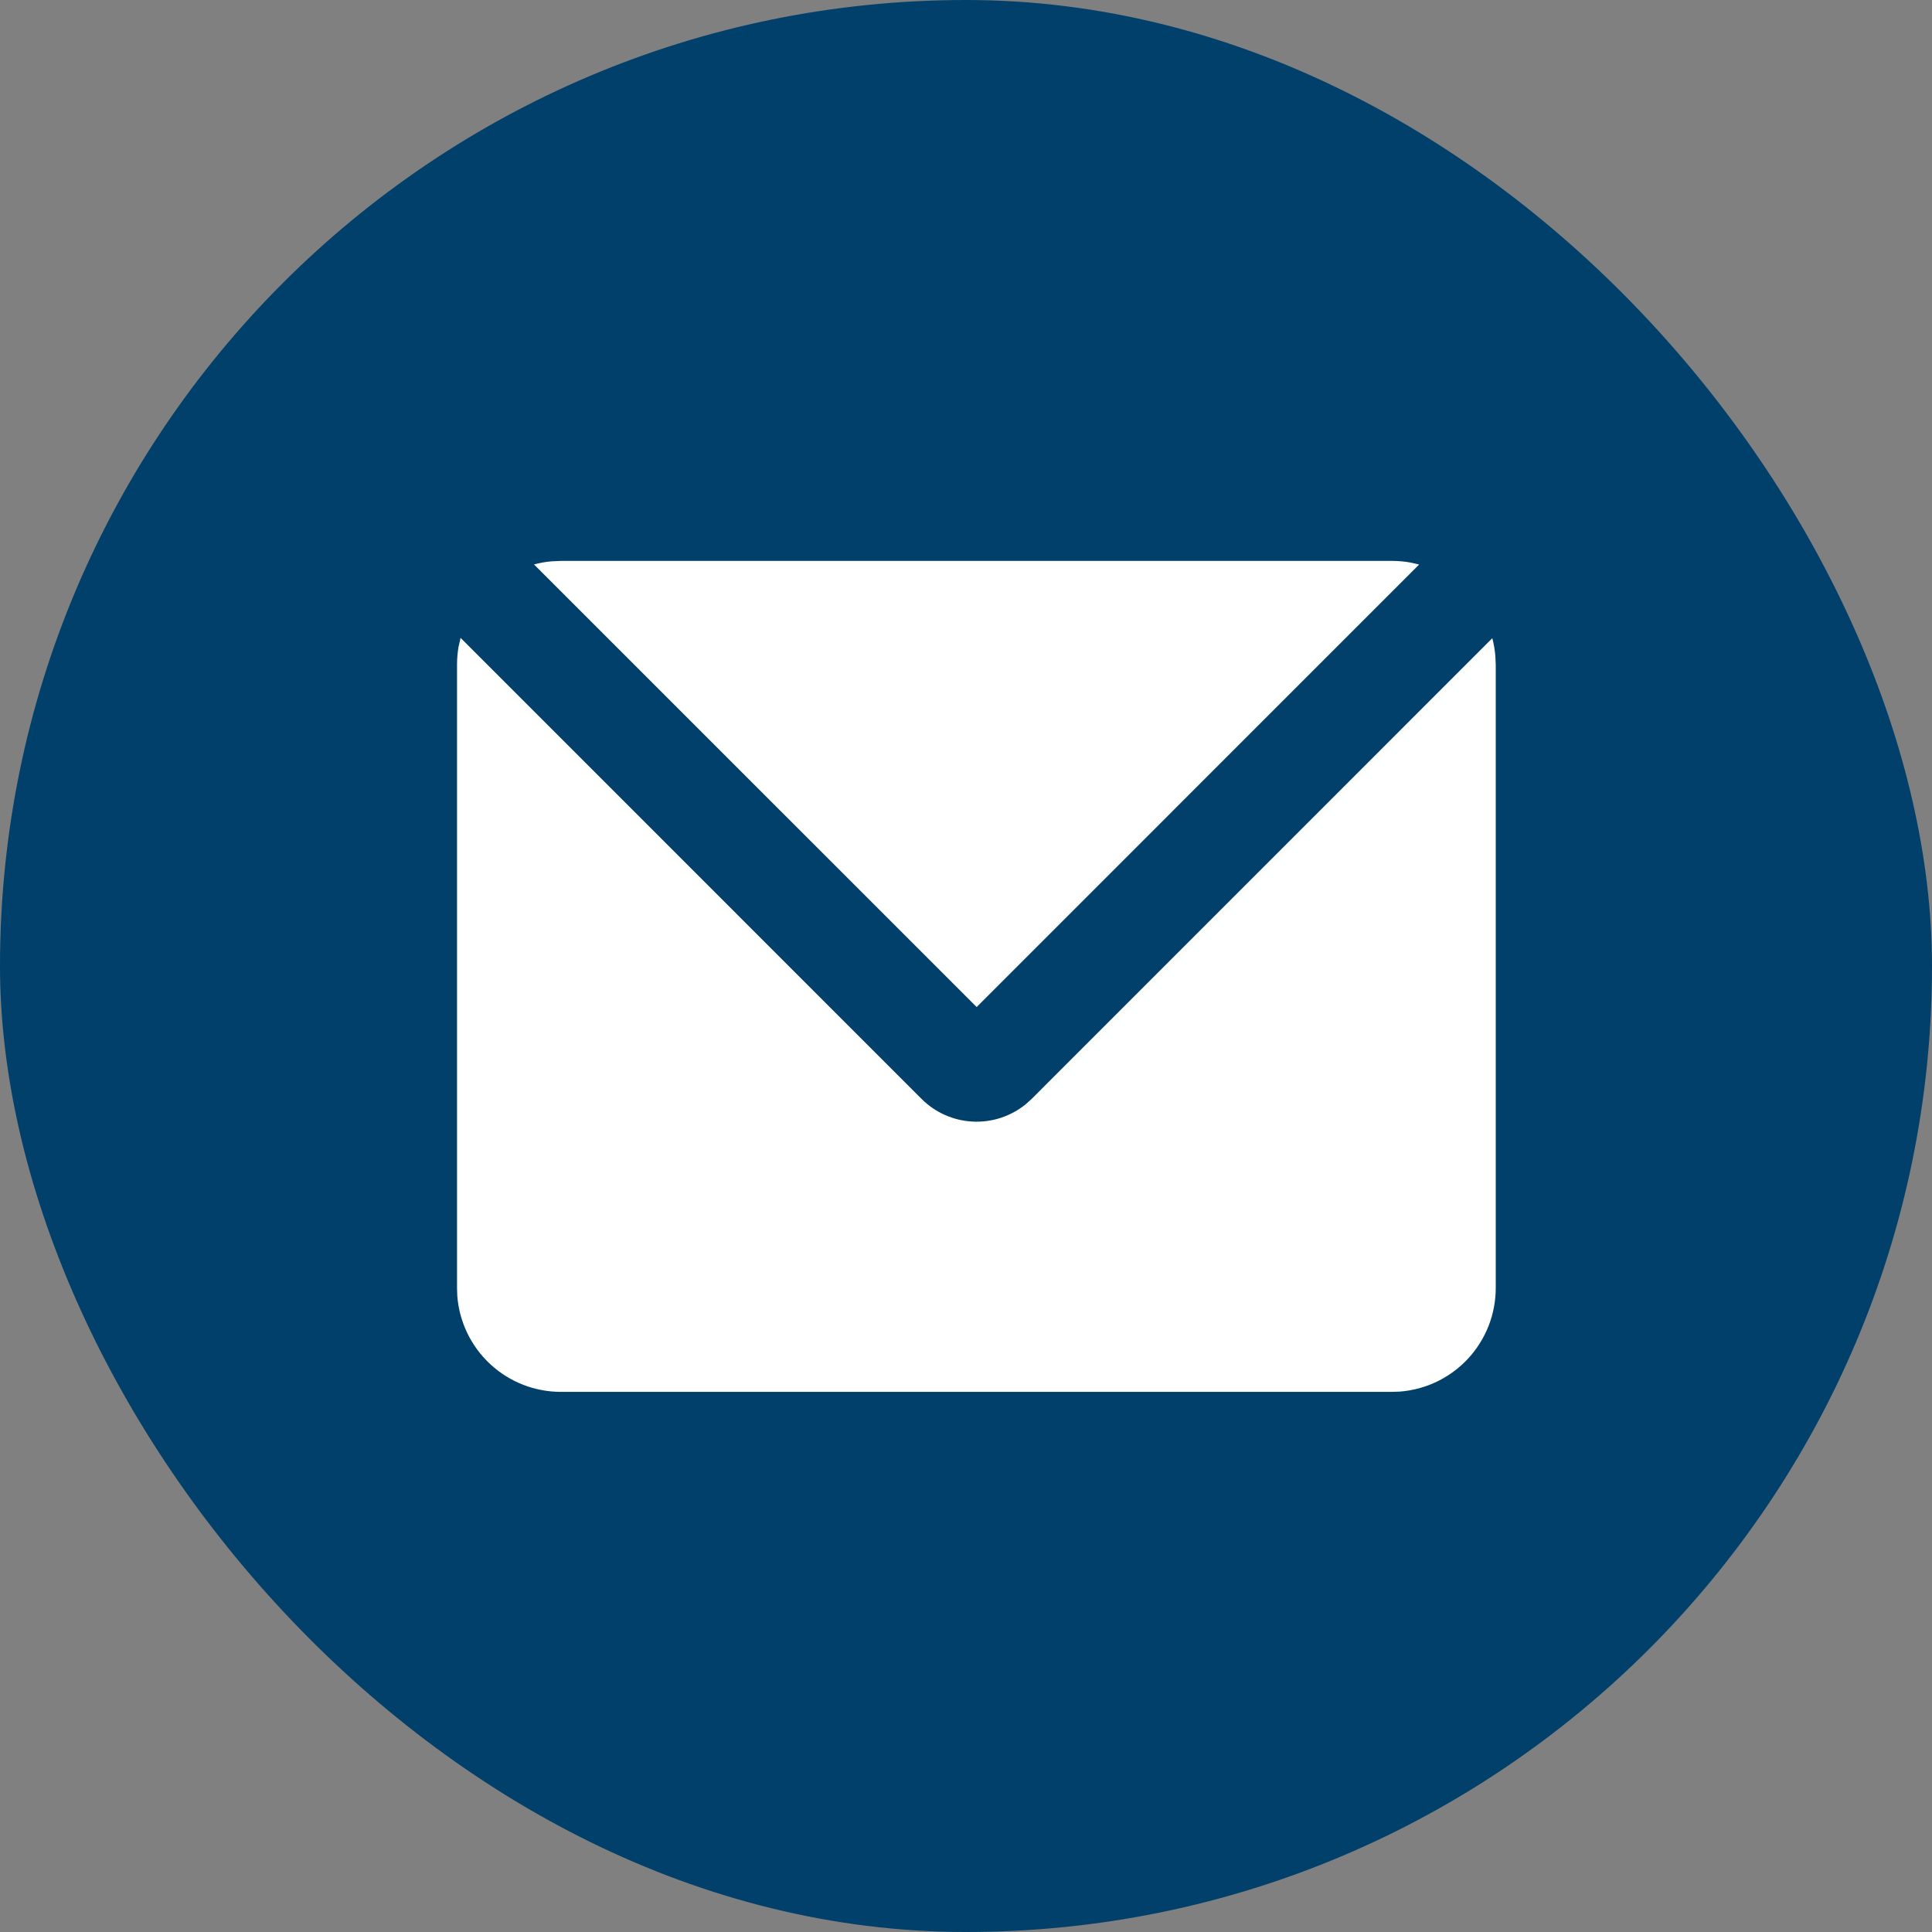
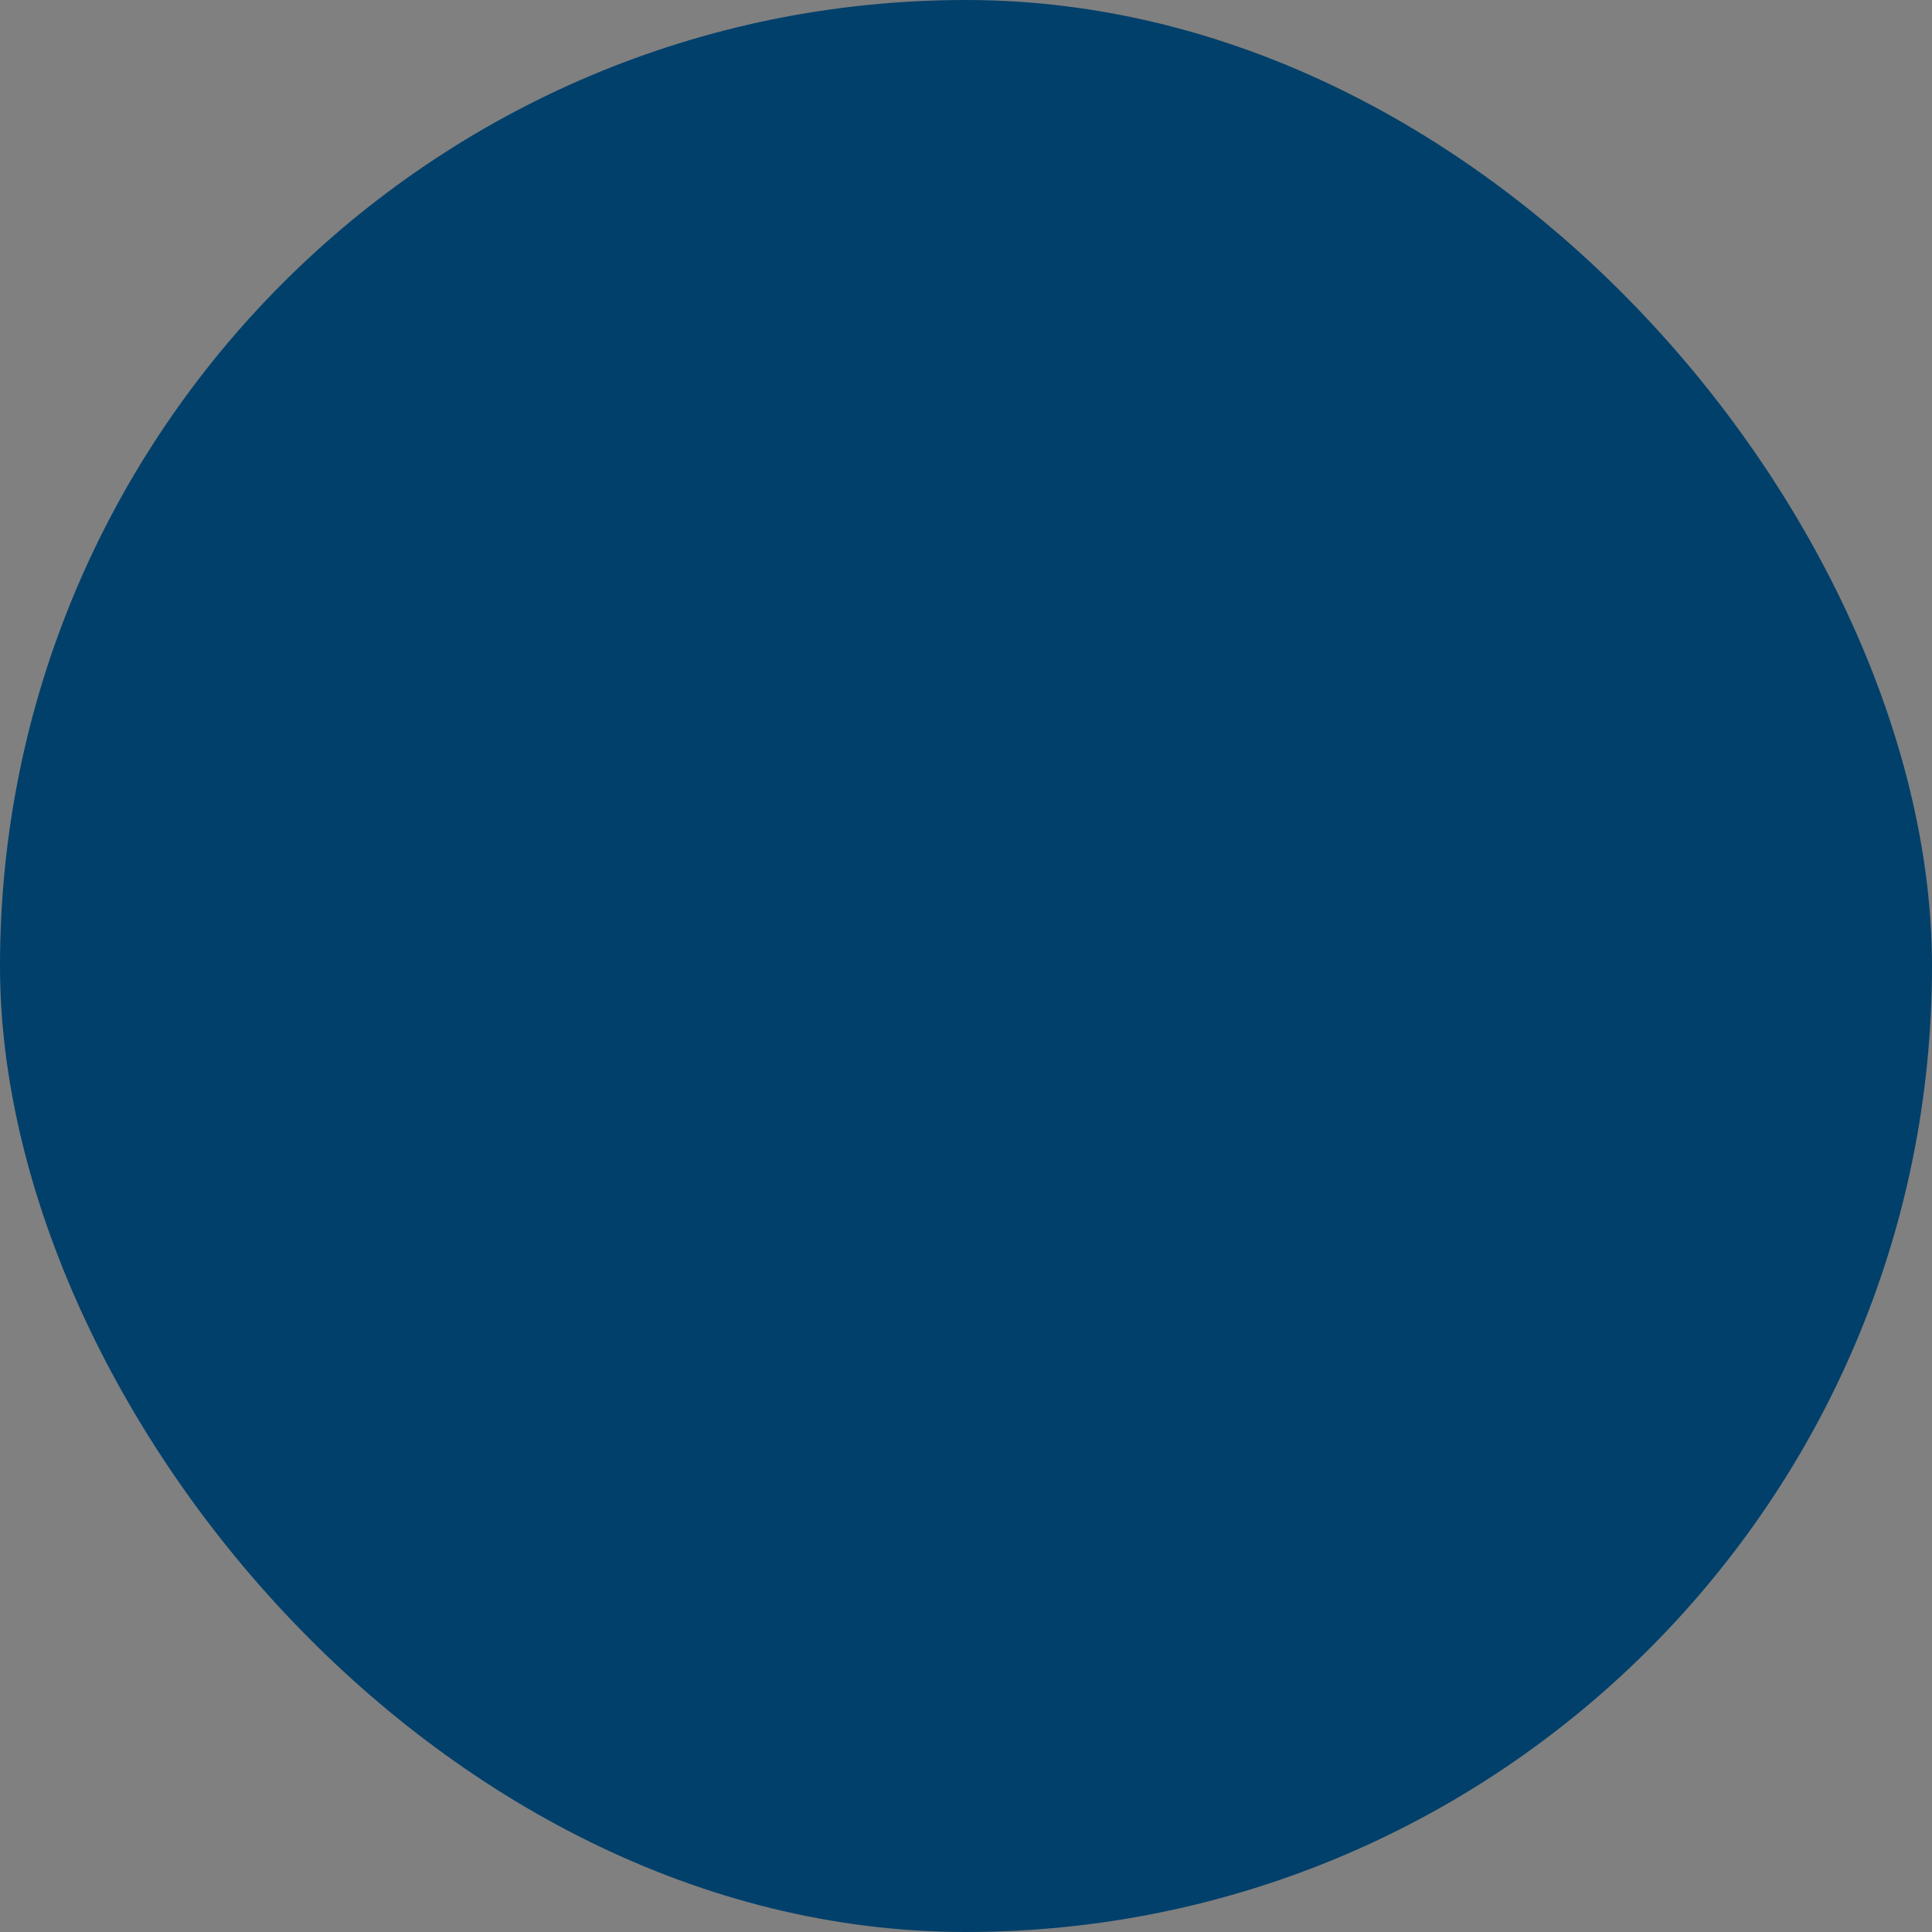
<svg xmlns="http://www.w3.org/2000/svg" width="93" height="93" viewBox="0 0 93 93" fill="none">
  <rect x="0" y="0" width="93" height="93" fill="#808080" stroke="none" />
  <rect width="93" height="93" rx="46.5" fill="#01406B" />
  <g clip-path="url(#clip0_19_53)">
-     <path d="M22.17 30.705L44.358 52.895C45.014 53.552 45.891 53.942 46.818 53.989C47.745 54.037 48.657 53.739 49.377 53.153L49.663 52.895L71.835 30.72C71.907 30.995 71.955 31.275 71.98 31.562L72 32V62C72 63.261 71.524 64.476 70.666 65.401C69.808 66.326 68.633 66.893 67.375 66.987L67 67H27C25.739 67 24.524 66.524 23.599 65.666C22.674 64.808 22.107 63.633 22.012 62.375L22 62V32C22 31.7 22.025 31.41 22.075 31.125L22.17 30.705ZM67 27C67.302 27 67.6 27.025 67.888 27.078L68.312 27.175L47.013 48.475L25.705 27.17C25.98 27.095 26.265 27.045 26.555 27.02L27 27H67Z" fill="white" />
-   </g>
+     </g>
  <defs>
    <clipPath id="clip0_19_53">
      <rect width="60" height="60" fill="white" transform="translate(17 17)" />
    </clipPath>
  </defs>
</svg>